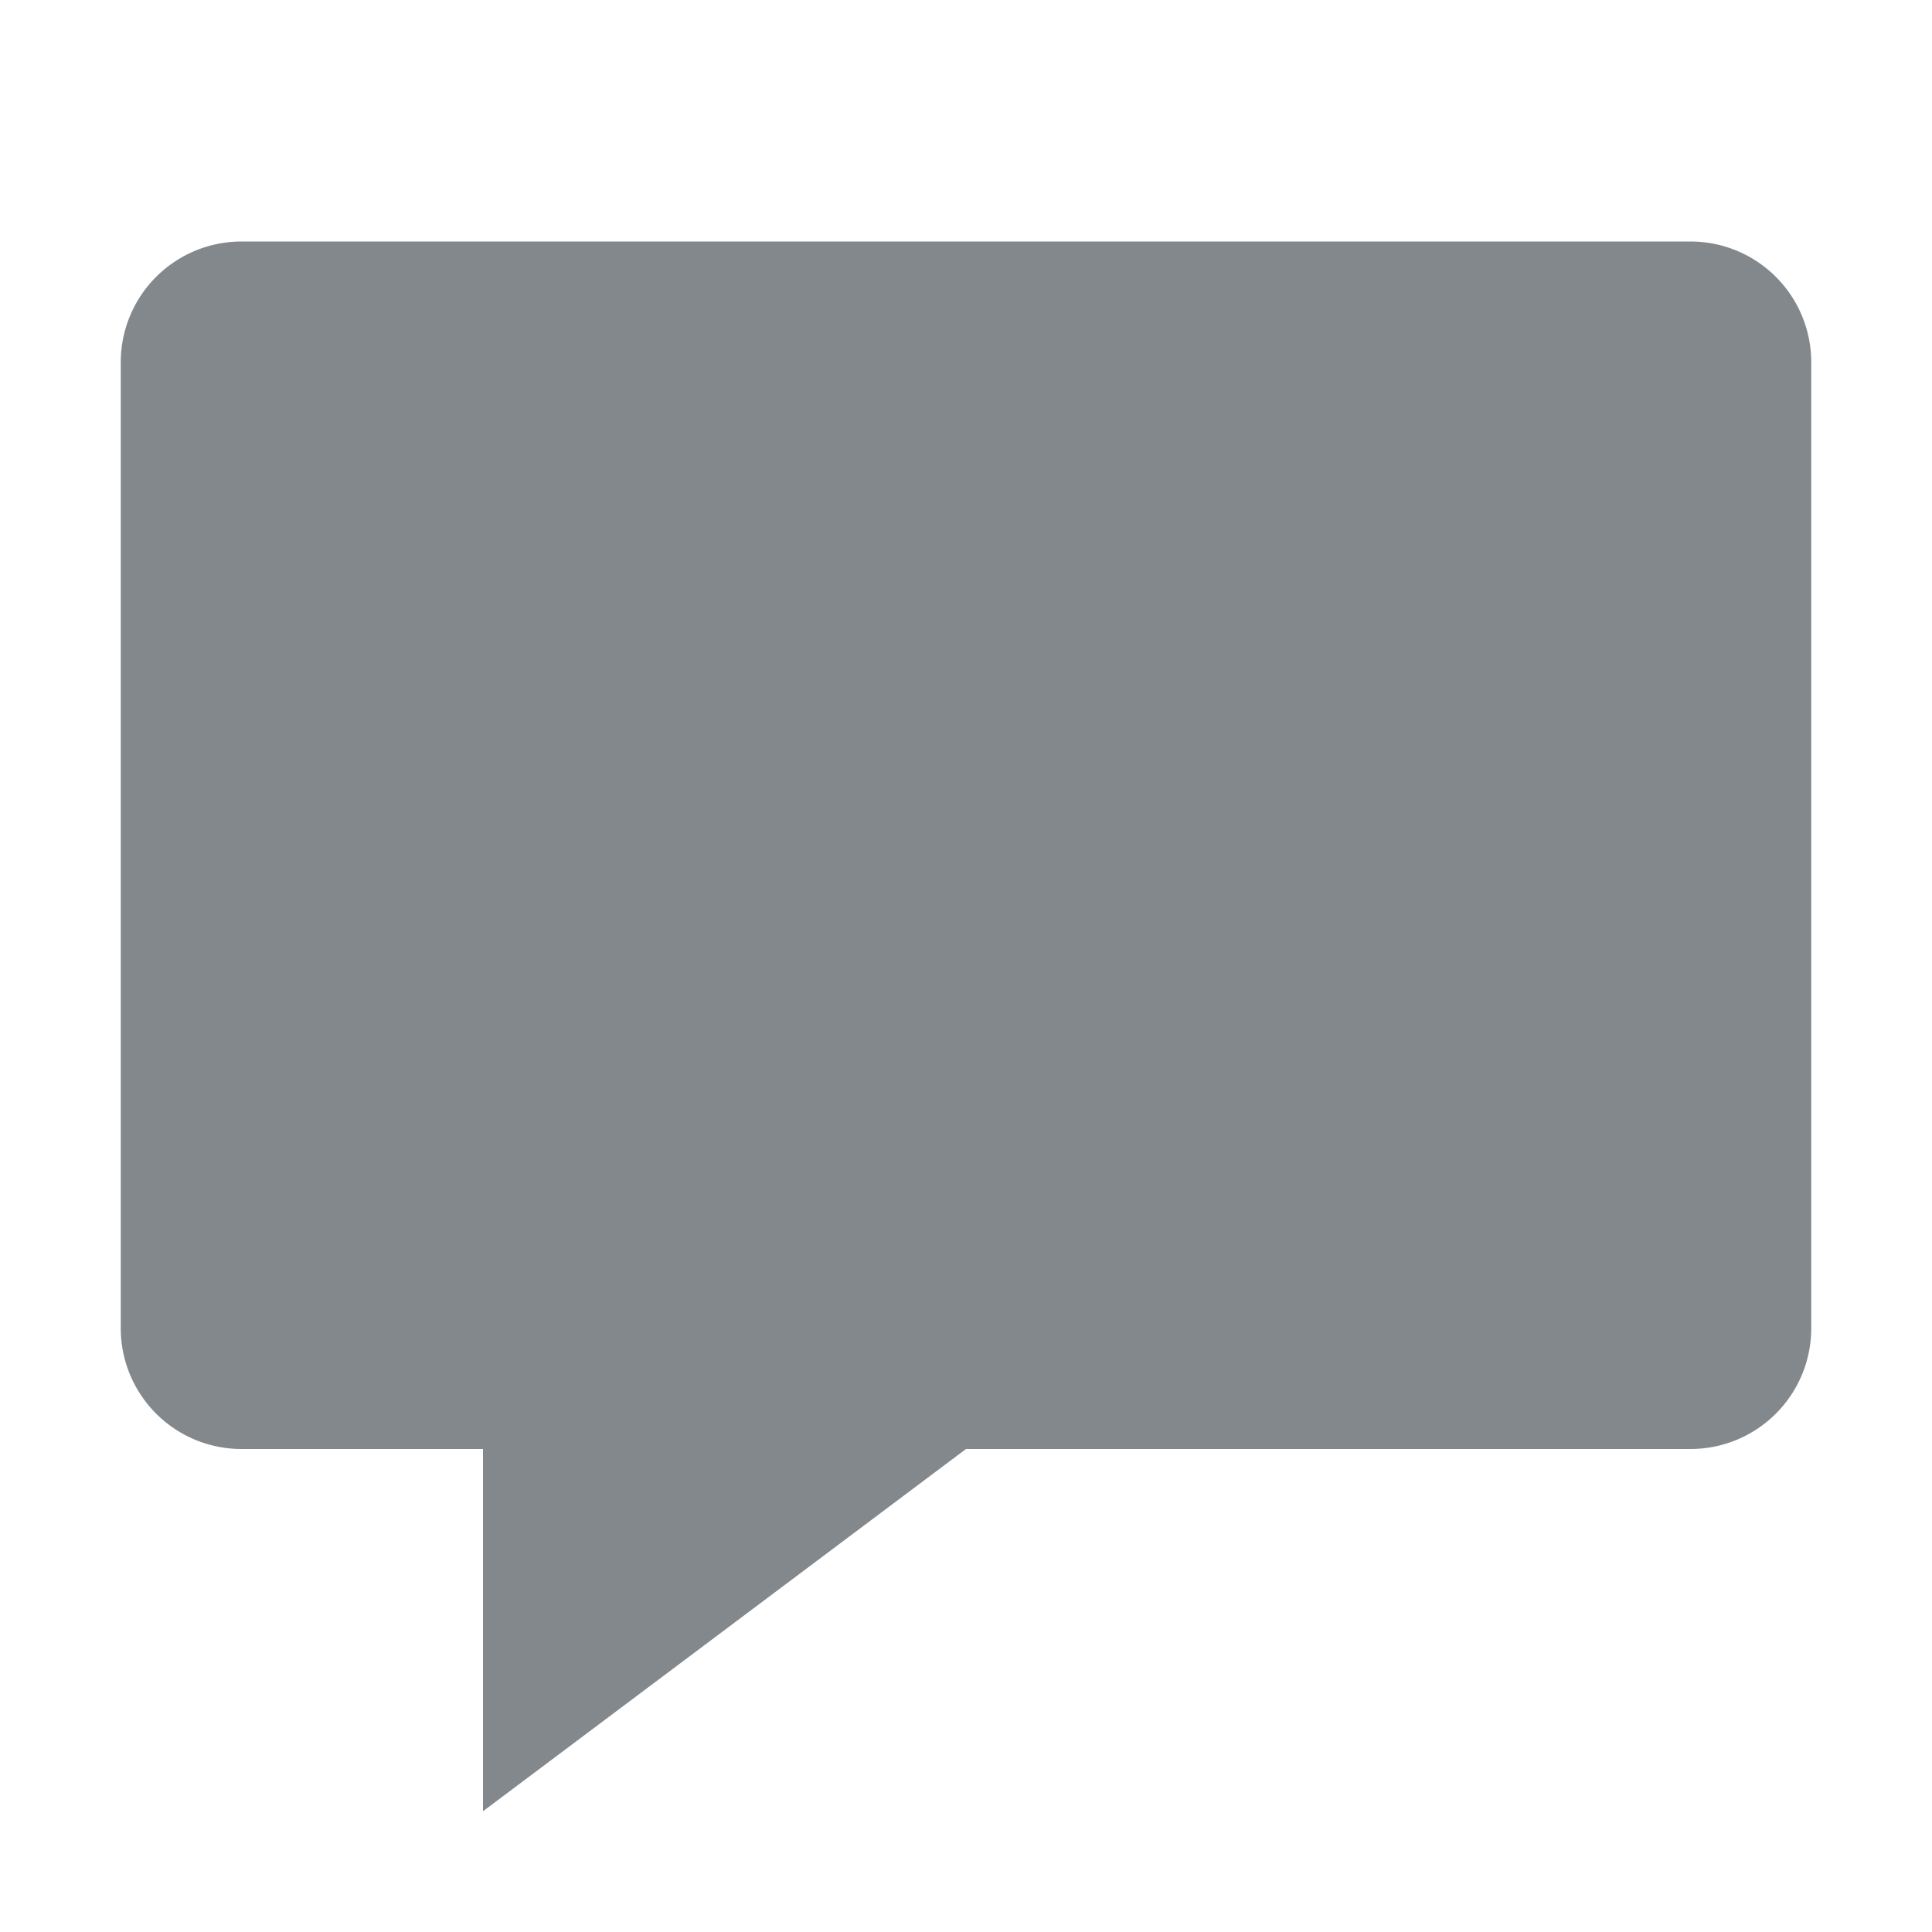
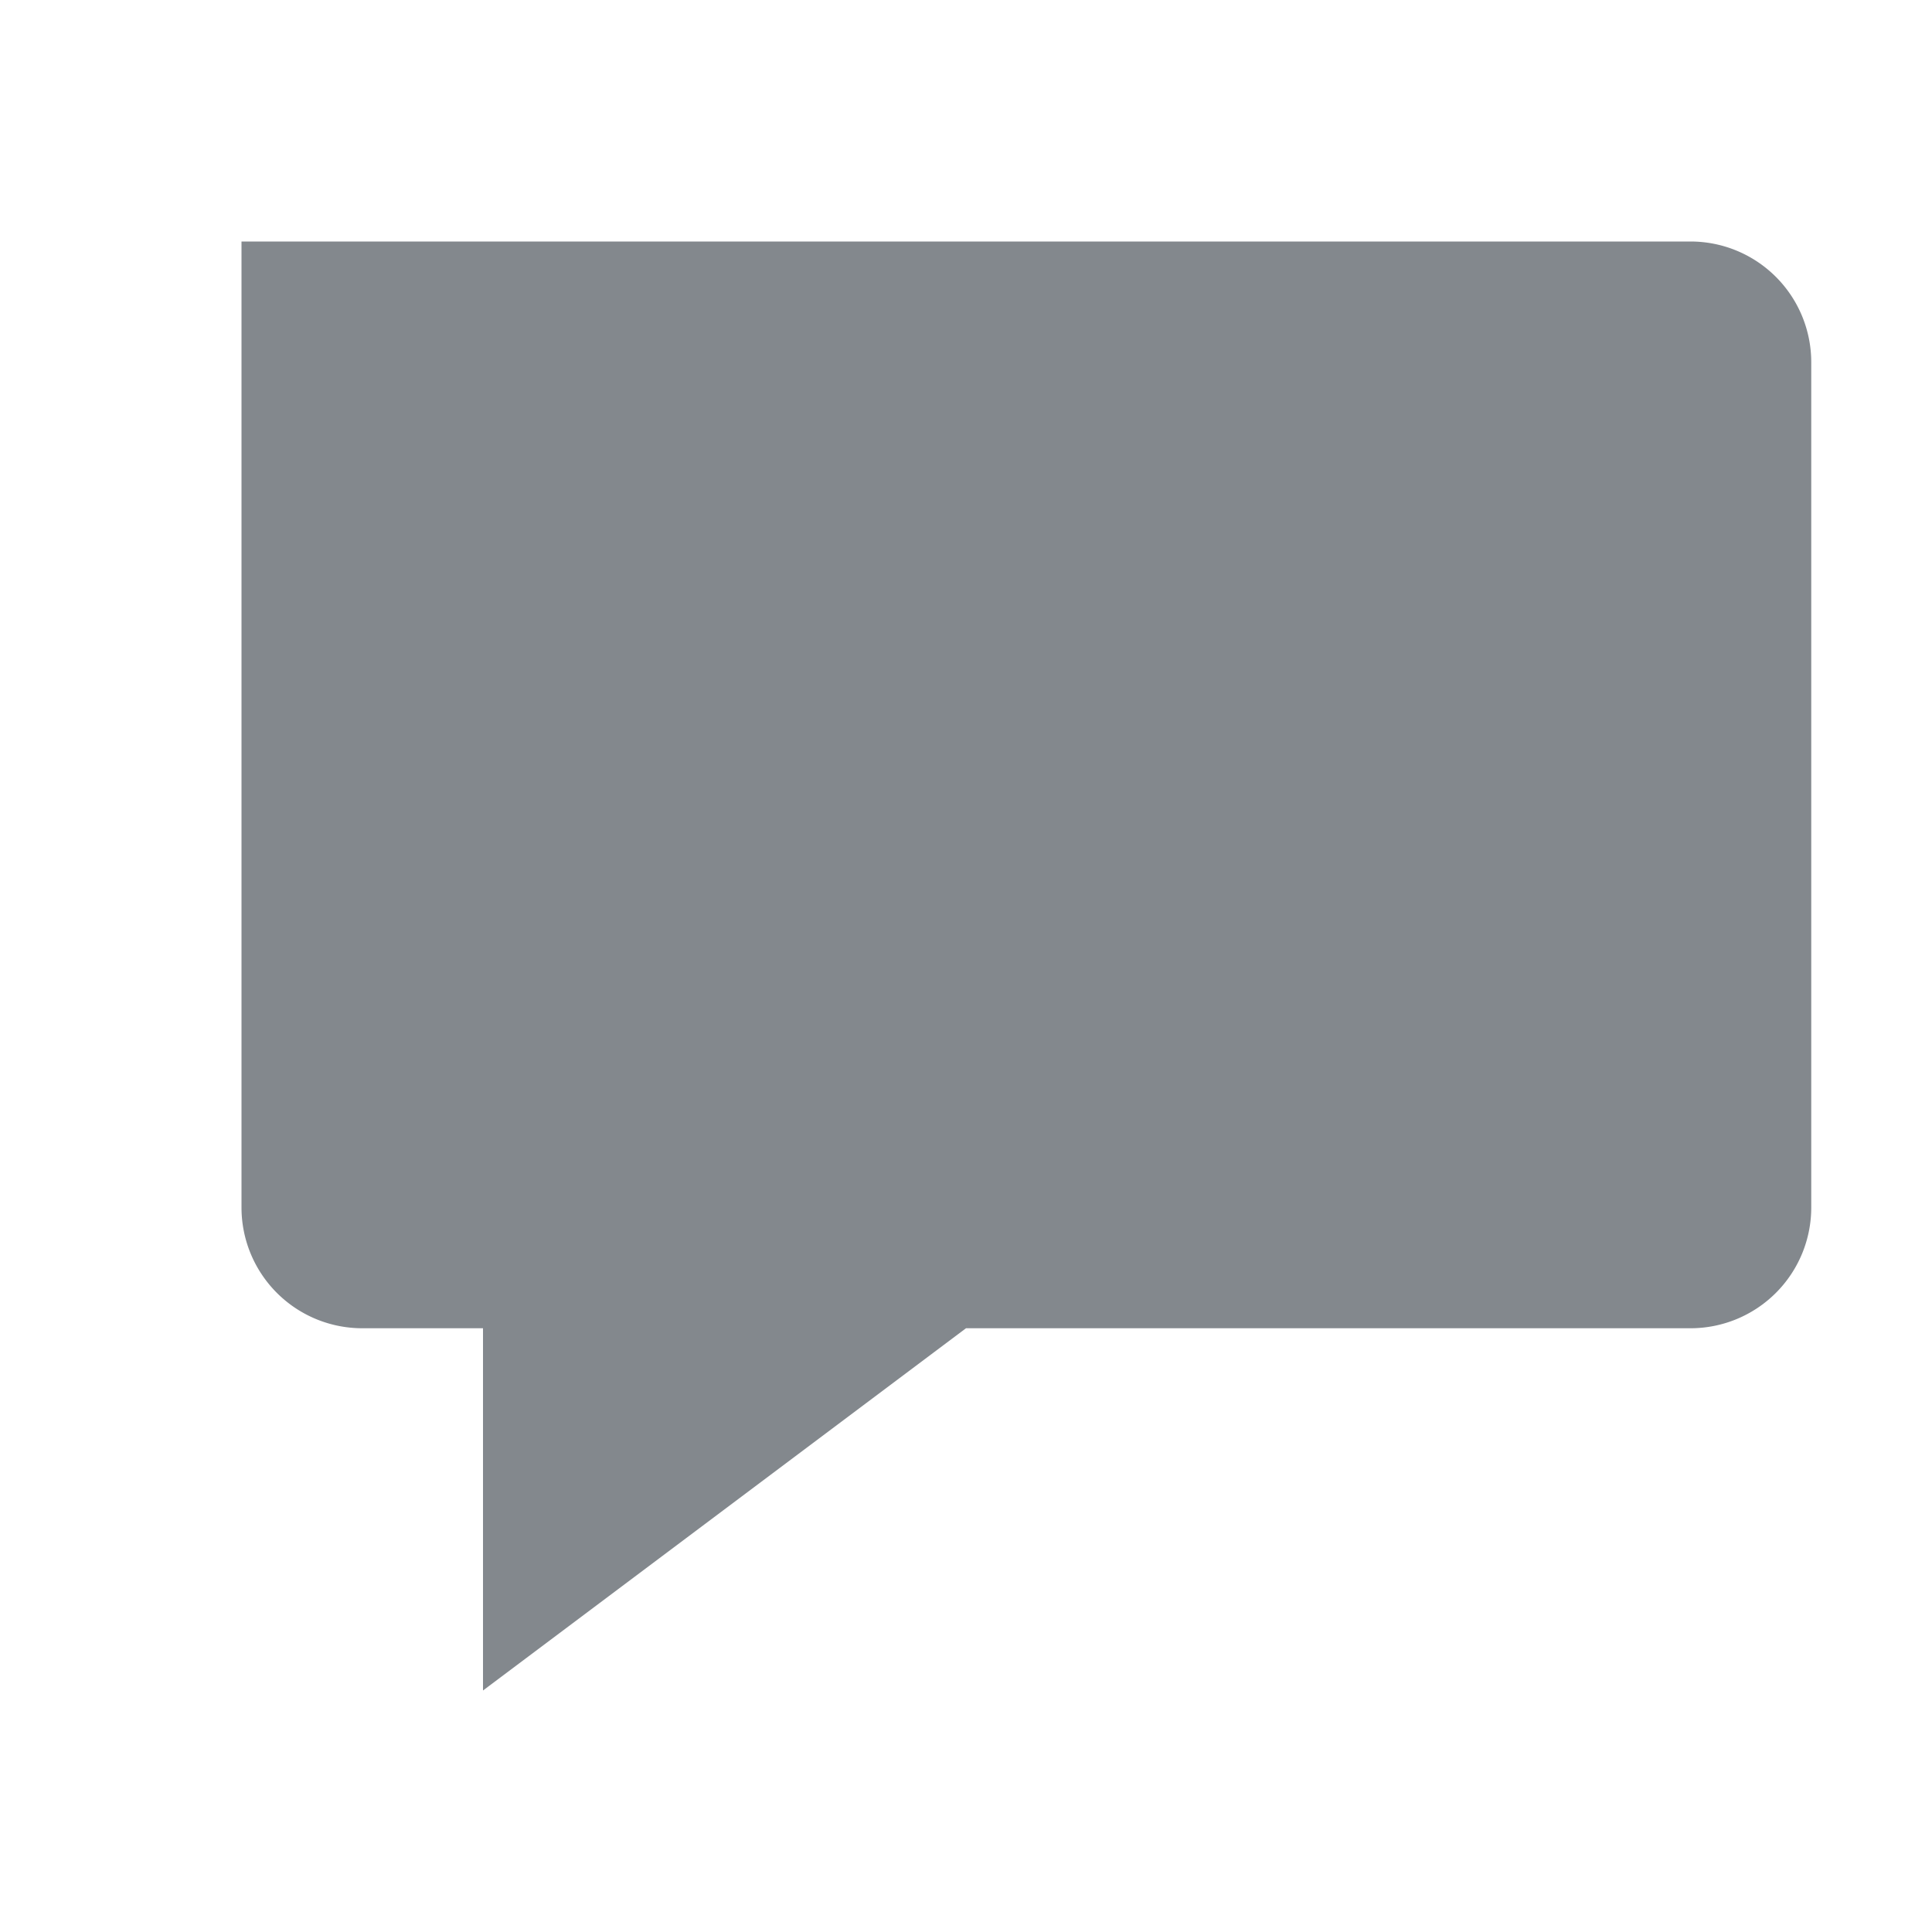
<svg xmlns="http://www.w3.org/2000/svg" width="16" height="16" viewBox="0 0 16 16">
-   <path fill="#83888d" d="M14,2H2A1,1,0,0,0,1,3v8a1,1,0,0,0,1,1H4v3l4-3h6a1,1,0,0,0,1-1V3A1,1,0,0,0,14,2Z" />
+   <path fill="#83888d" d="M14,2H2v8a1,1,0,0,0,1,1H4v3l4-3h6a1,1,0,0,0,1-1V3A1,1,0,0,0,14,2Z" />
</svg>